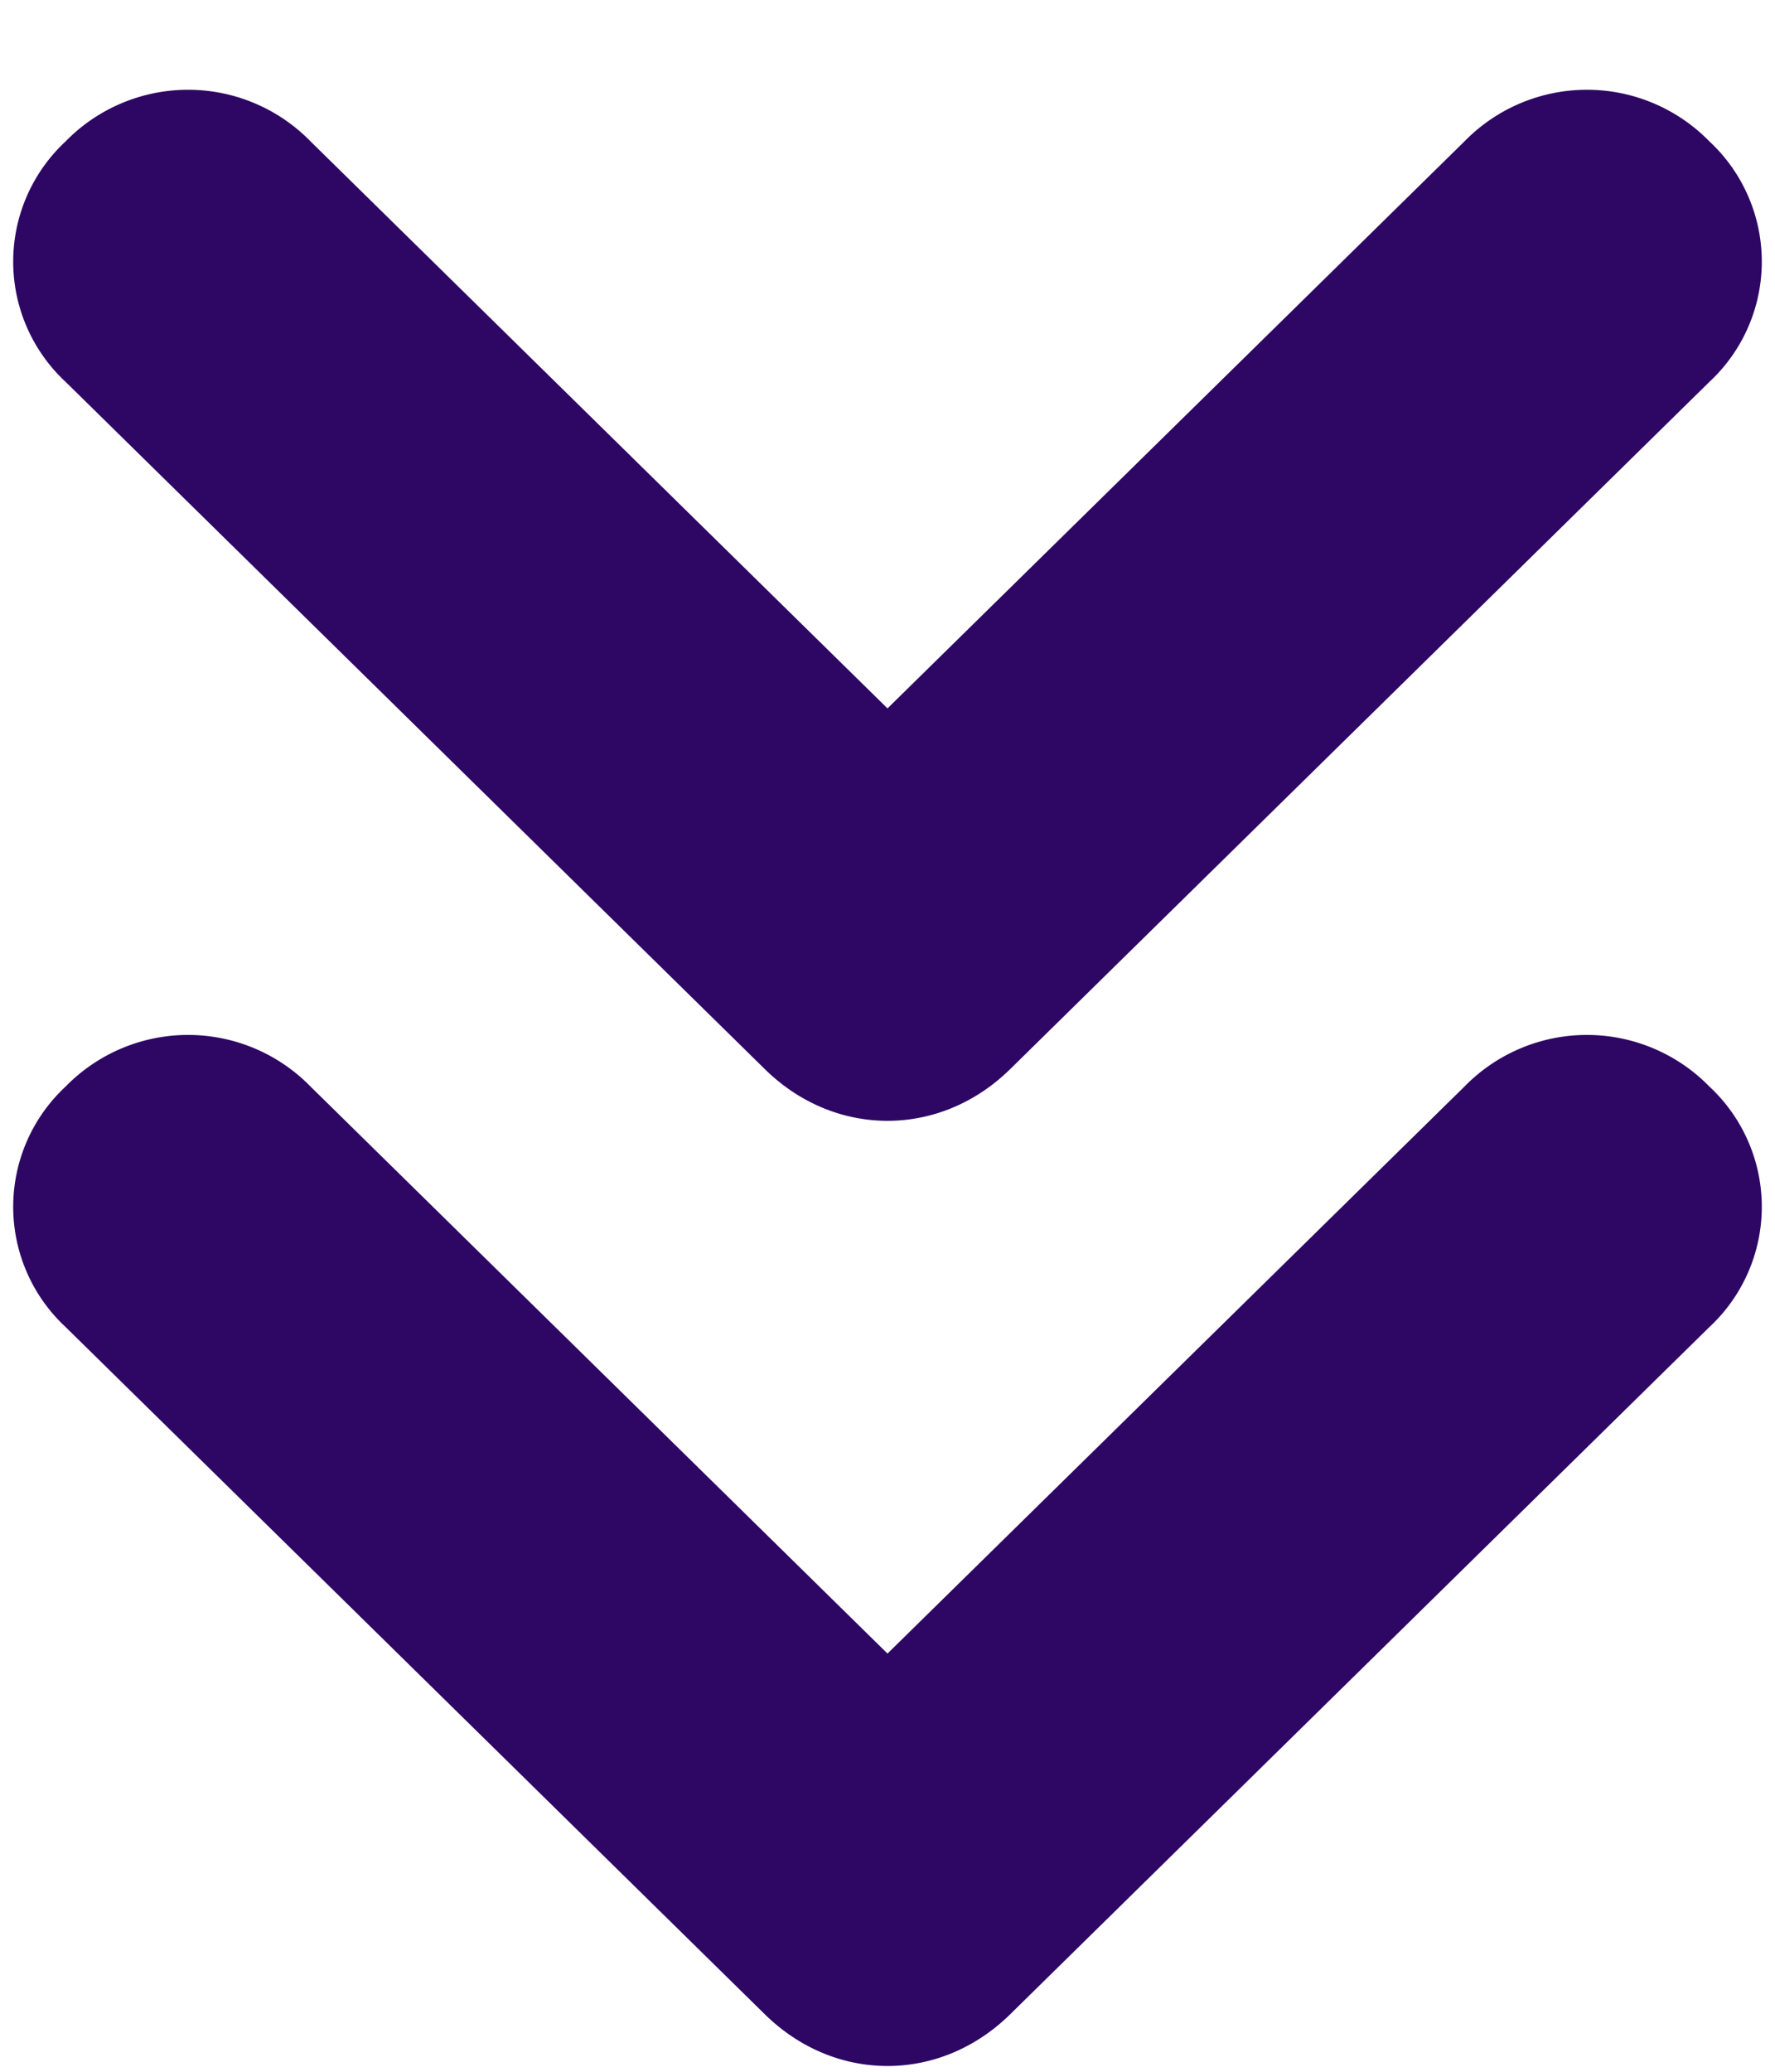
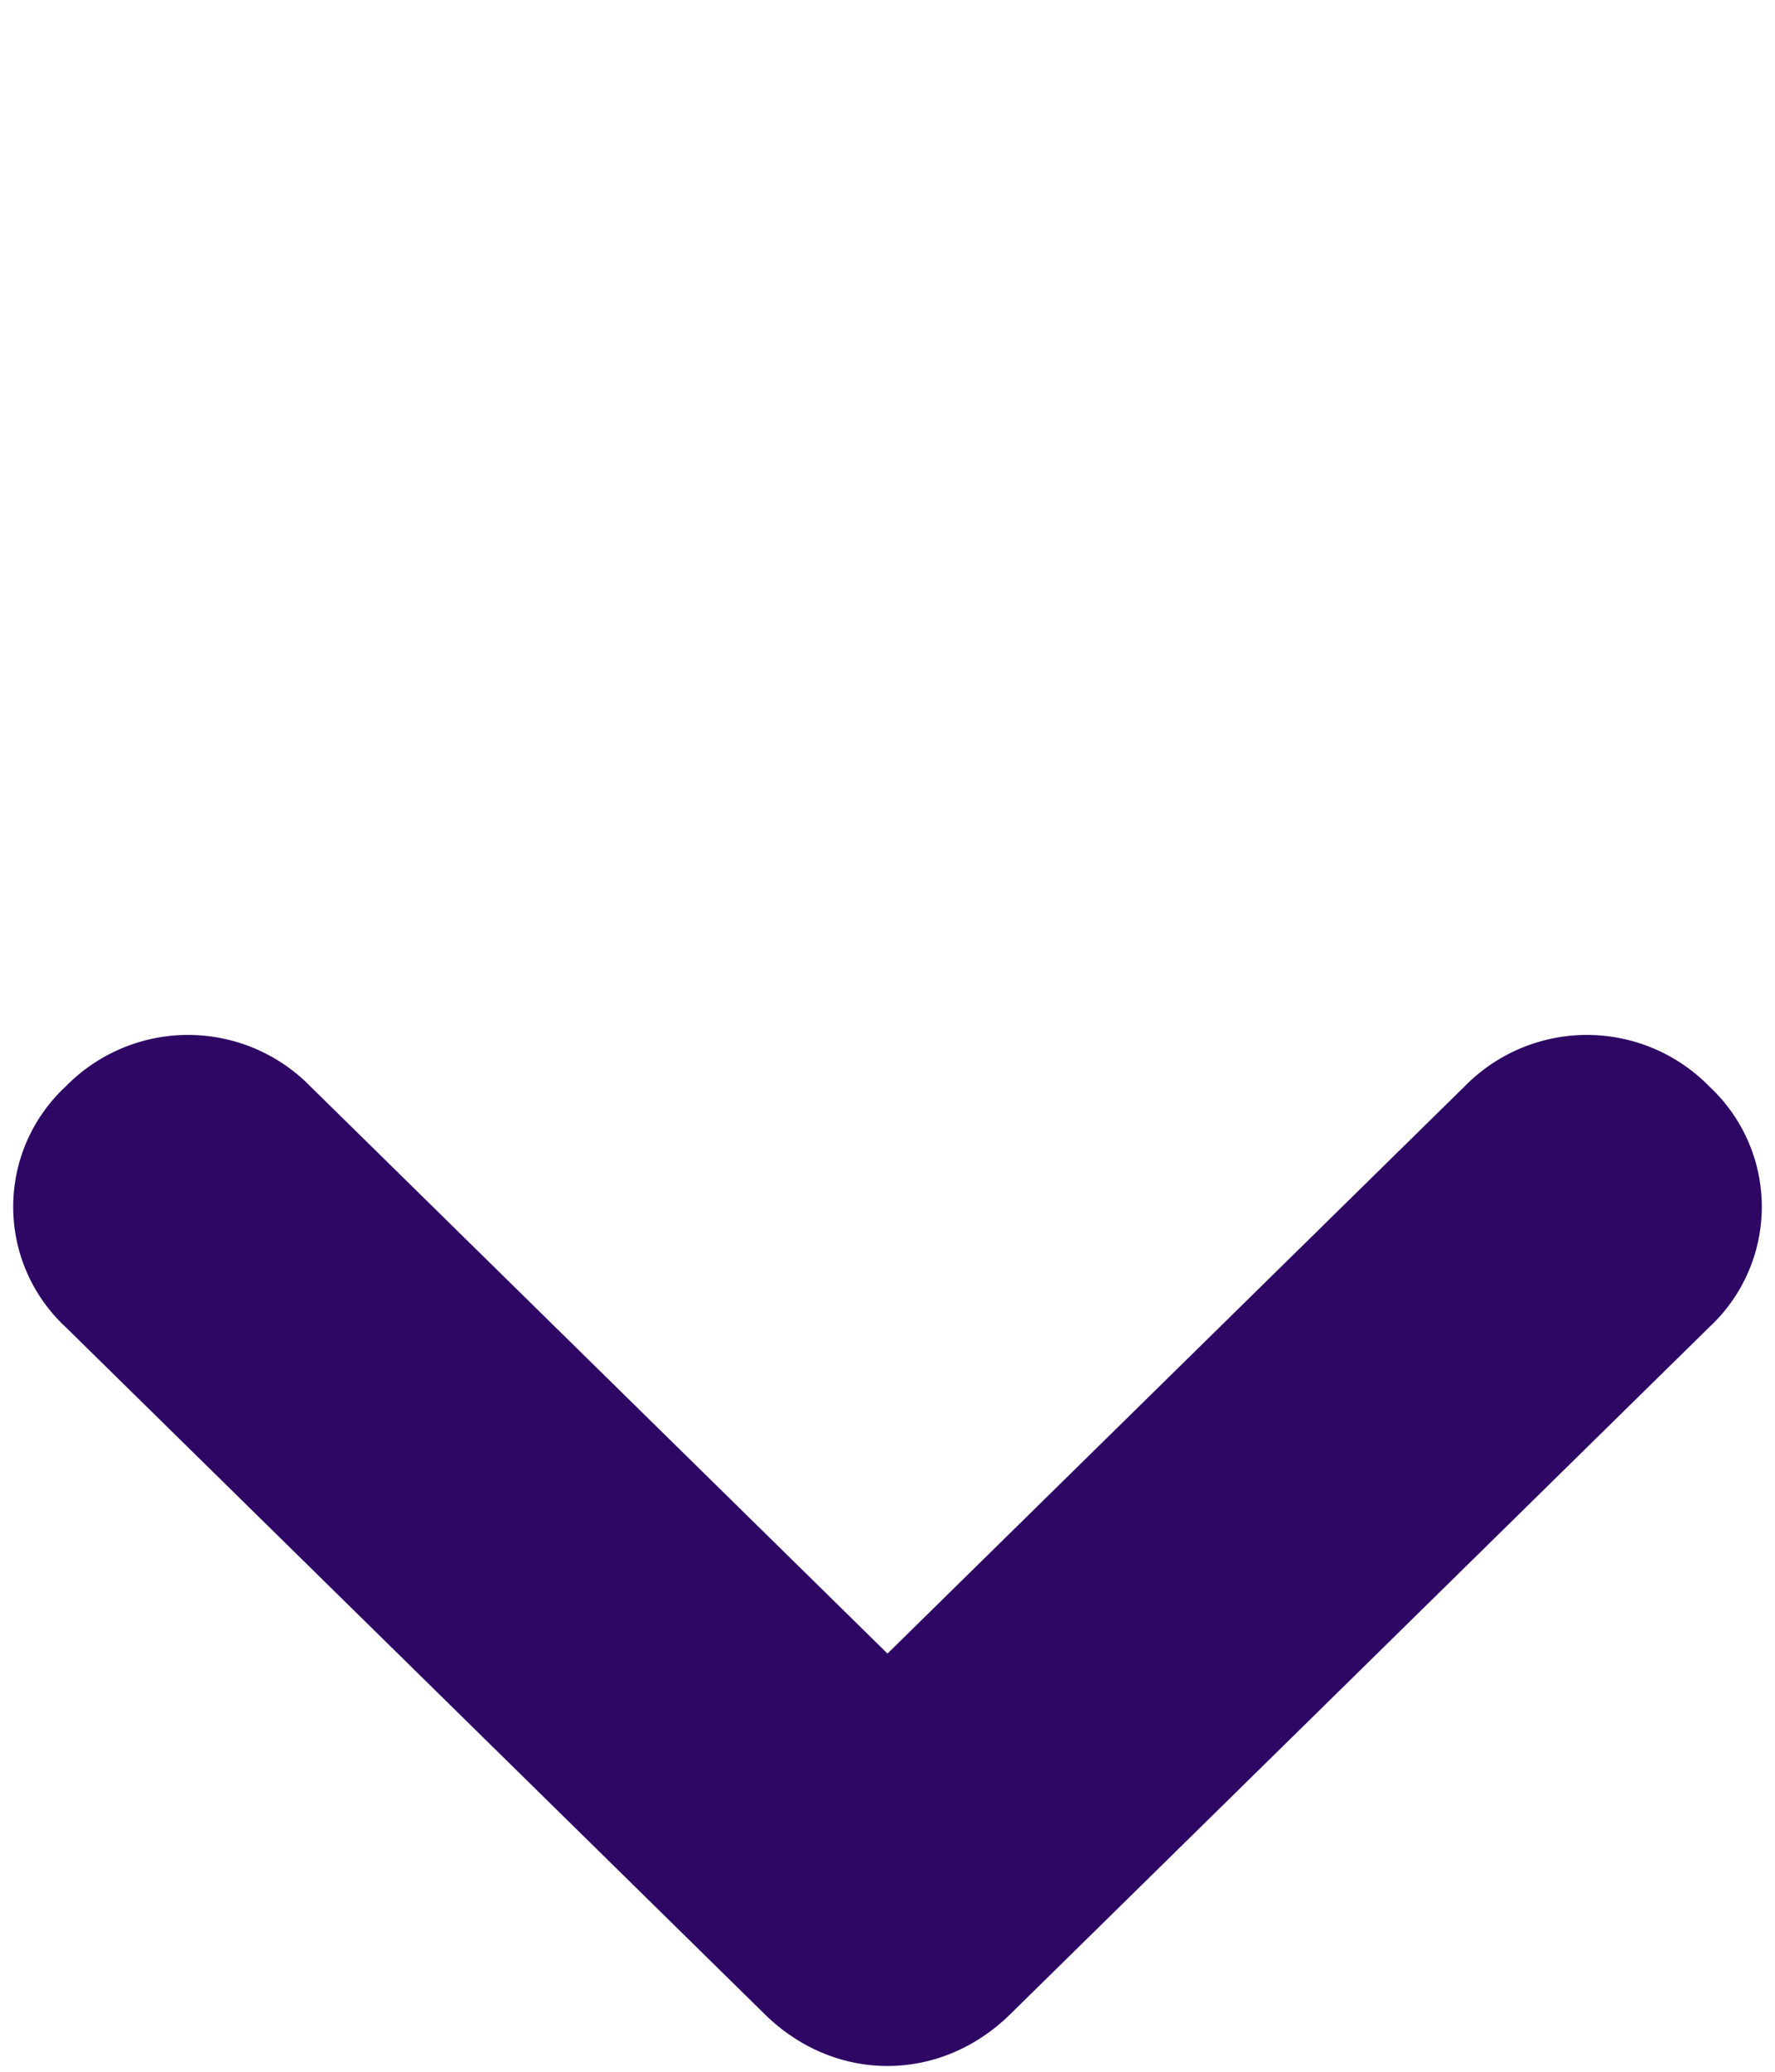
<svg xmlns="http://www.w3.org/2000/svg" width="12" height="14">
  <g fill="#2E0764" fill-rule="evenodd">
    <path d="M9.901 7.342L6 11.174 2.099 7.342a1.157 1.157 0 0 0-1.655 0 1.109 1.109 0 0 0 0 1.626l4.728 4.645c.237.232.532.348.828.348.296 0 .591-.116.828-.348l4.728-4.645a1.109 1.109 0 0 0 0-1.626 1.157 1.157 0 0 0-1.655 0z" />
-     <path d="M9.901.955L6 4.787 2.099.955a1.157 1.157 0 0 0-1.655 0 1.109 1.109 0 0 0 0 1.626l4.728 4.645c.237.232.532.348.828.348.296 0 .591-.116.828-.348l4.728-4.645a1.109 1.109 0 0 0 0-1.626 1.157 1.157 0 0 0-1.655 0z" />
  </g>
</svg>